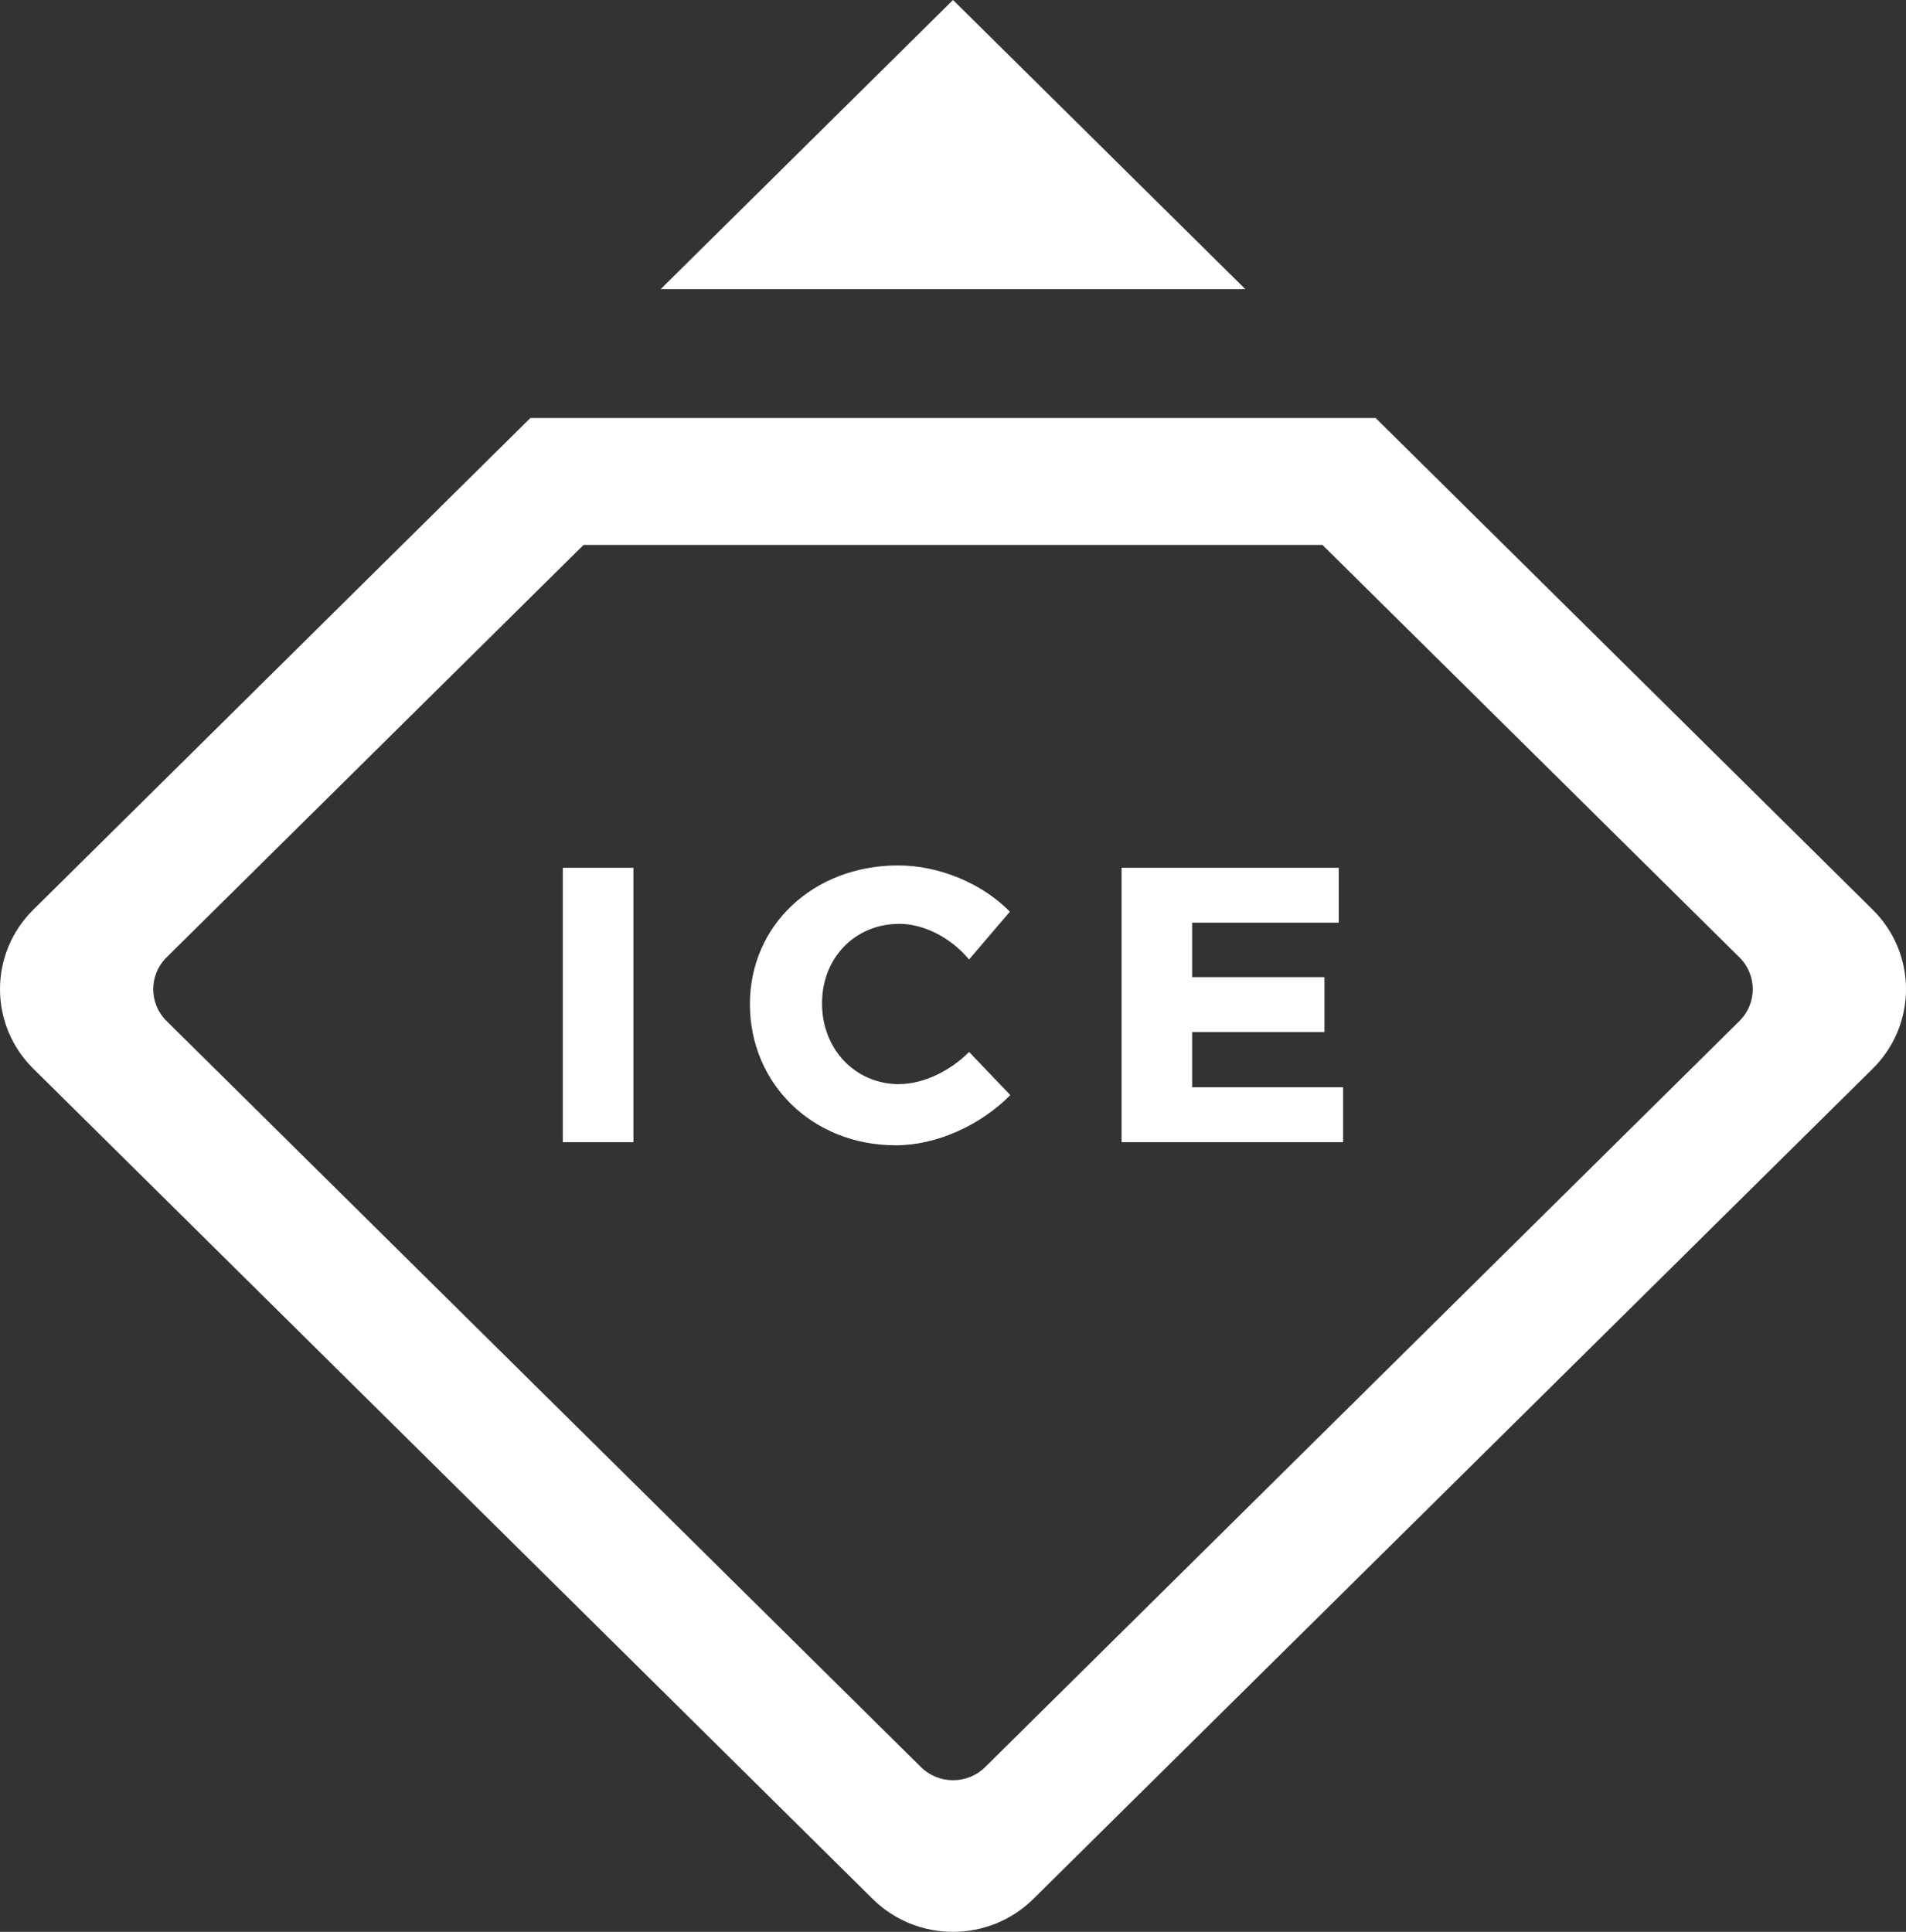
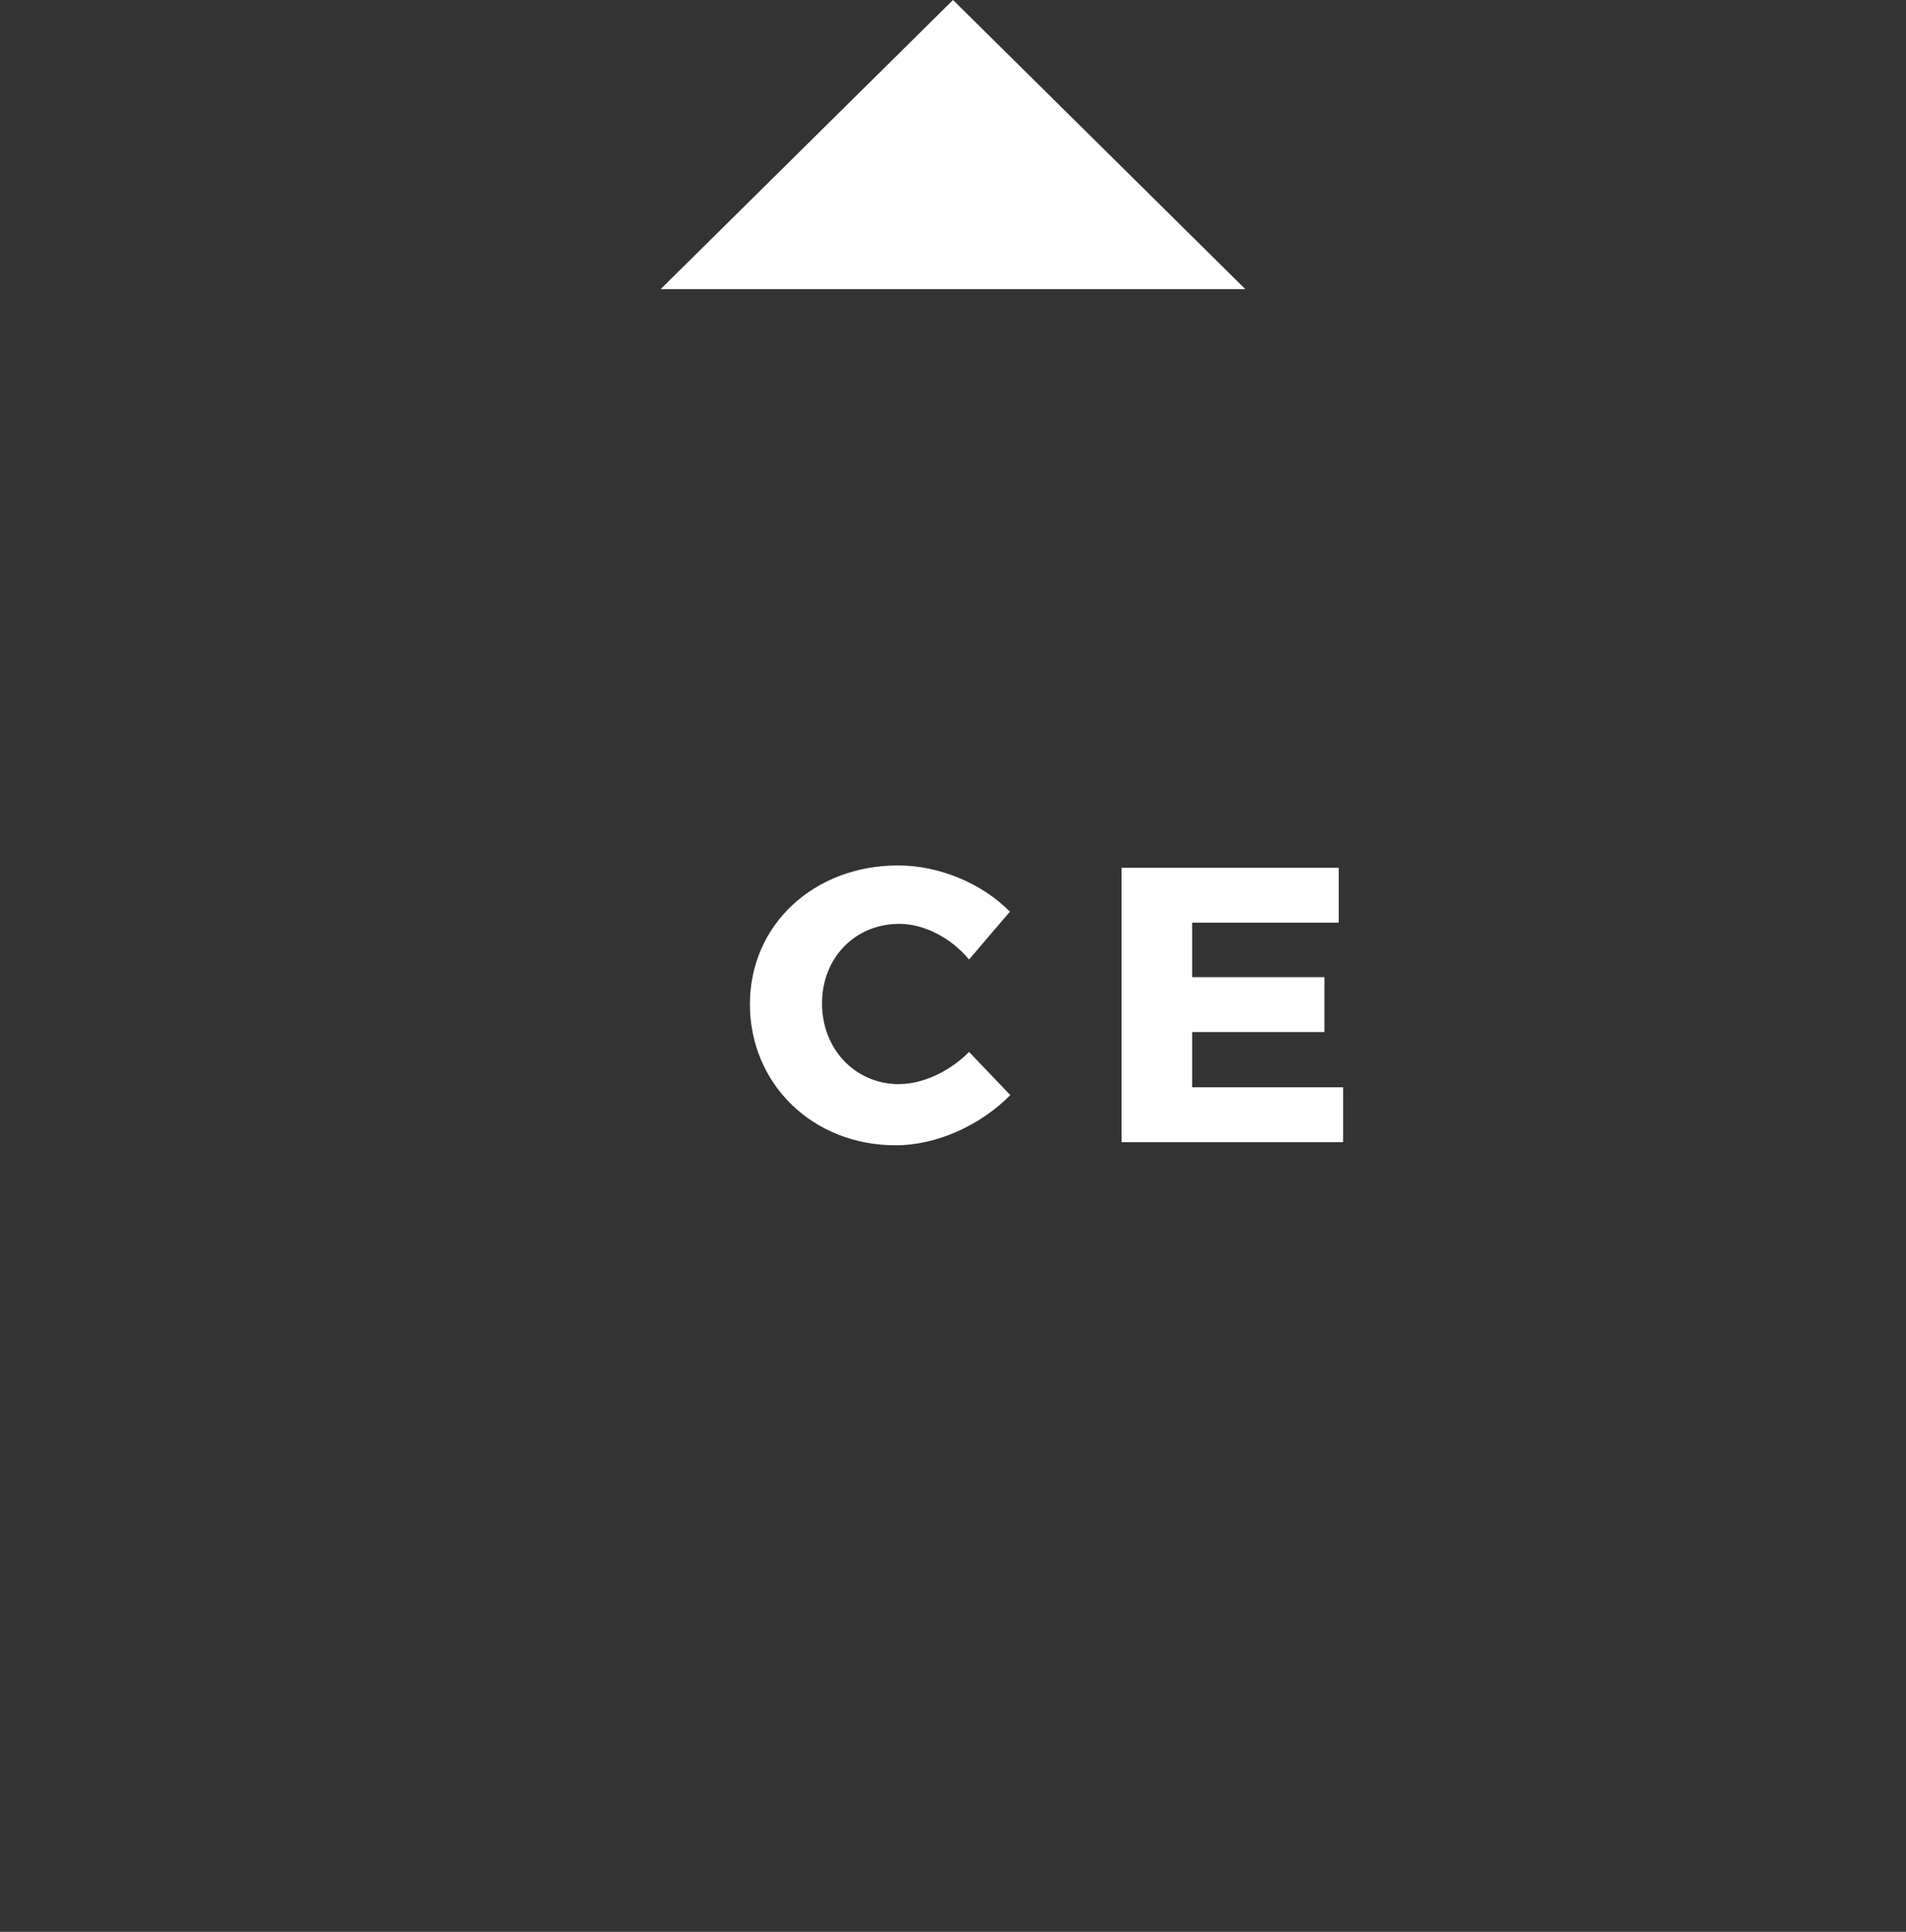
<svg xmlns="http://www.w3.org/2000/svg" width="74" height="75" viewBox="0 0 74 75" fill="none">
  <rect x="0" y="0" width="74" height="75" fill="#333333" stroke="none" />
-   <path d="M72.707 35.317L53.409 16.229H20.591L1.293 35.317C-0.431 37.022 -0.431 39.785 1.293 41.49L33.879 73.721C35.603 75.427 38.397 75.427 40.121 73.721L72.707 41.49C74.431 39.785 74.431 37.022 72.707 35.317ZM67.534 39.638L38.25 68.603C37.561 69.284 36.443 69.284 35.754 68.603L6.466 39.638C5.778 38.957 5.778 37.85 6.466 37.169L22.655 21.157H51.345L67.534 37.169C68.222 37.85 68.222 38.957 67.534 39.638Z" fill="white" />
  <path d="M37.001 0L25.65 11.225H48.349L37.001 0Z" fill="white" />
-   <path d="M24.592 33.69H21.852V44.343H24.592V33.69Z" fill="white" />
  <path d="M34.915 42.091C33.207 42.091 31.915 40.738 31.915 38.956C31.915 37.175 33.207 35.867 34.915 35.867C35.868 35.867 36.914 36.398 37.623 37.251L39.209 35.394C38.132 34.298 36.469 33.599 34.869 33.599C31.592 33.599 29.115 35.911 29.115 38.985C29.115 42.059 31.53 44.464 34.778 44.464C36.362 44.464 38.07 43.688 39.225 42.515L37.625 40.84C36.87 41.601 35.824 42.087 34.917 42.087L34.915 42.091Z" fill="white" />
  <path d="M46.284 40.067H51.422V37.936H46.284V35.821H51.976V33.69H43.545V44.343H52.146V42.212H46.284V40.067Z" fill="white" />
</svg>